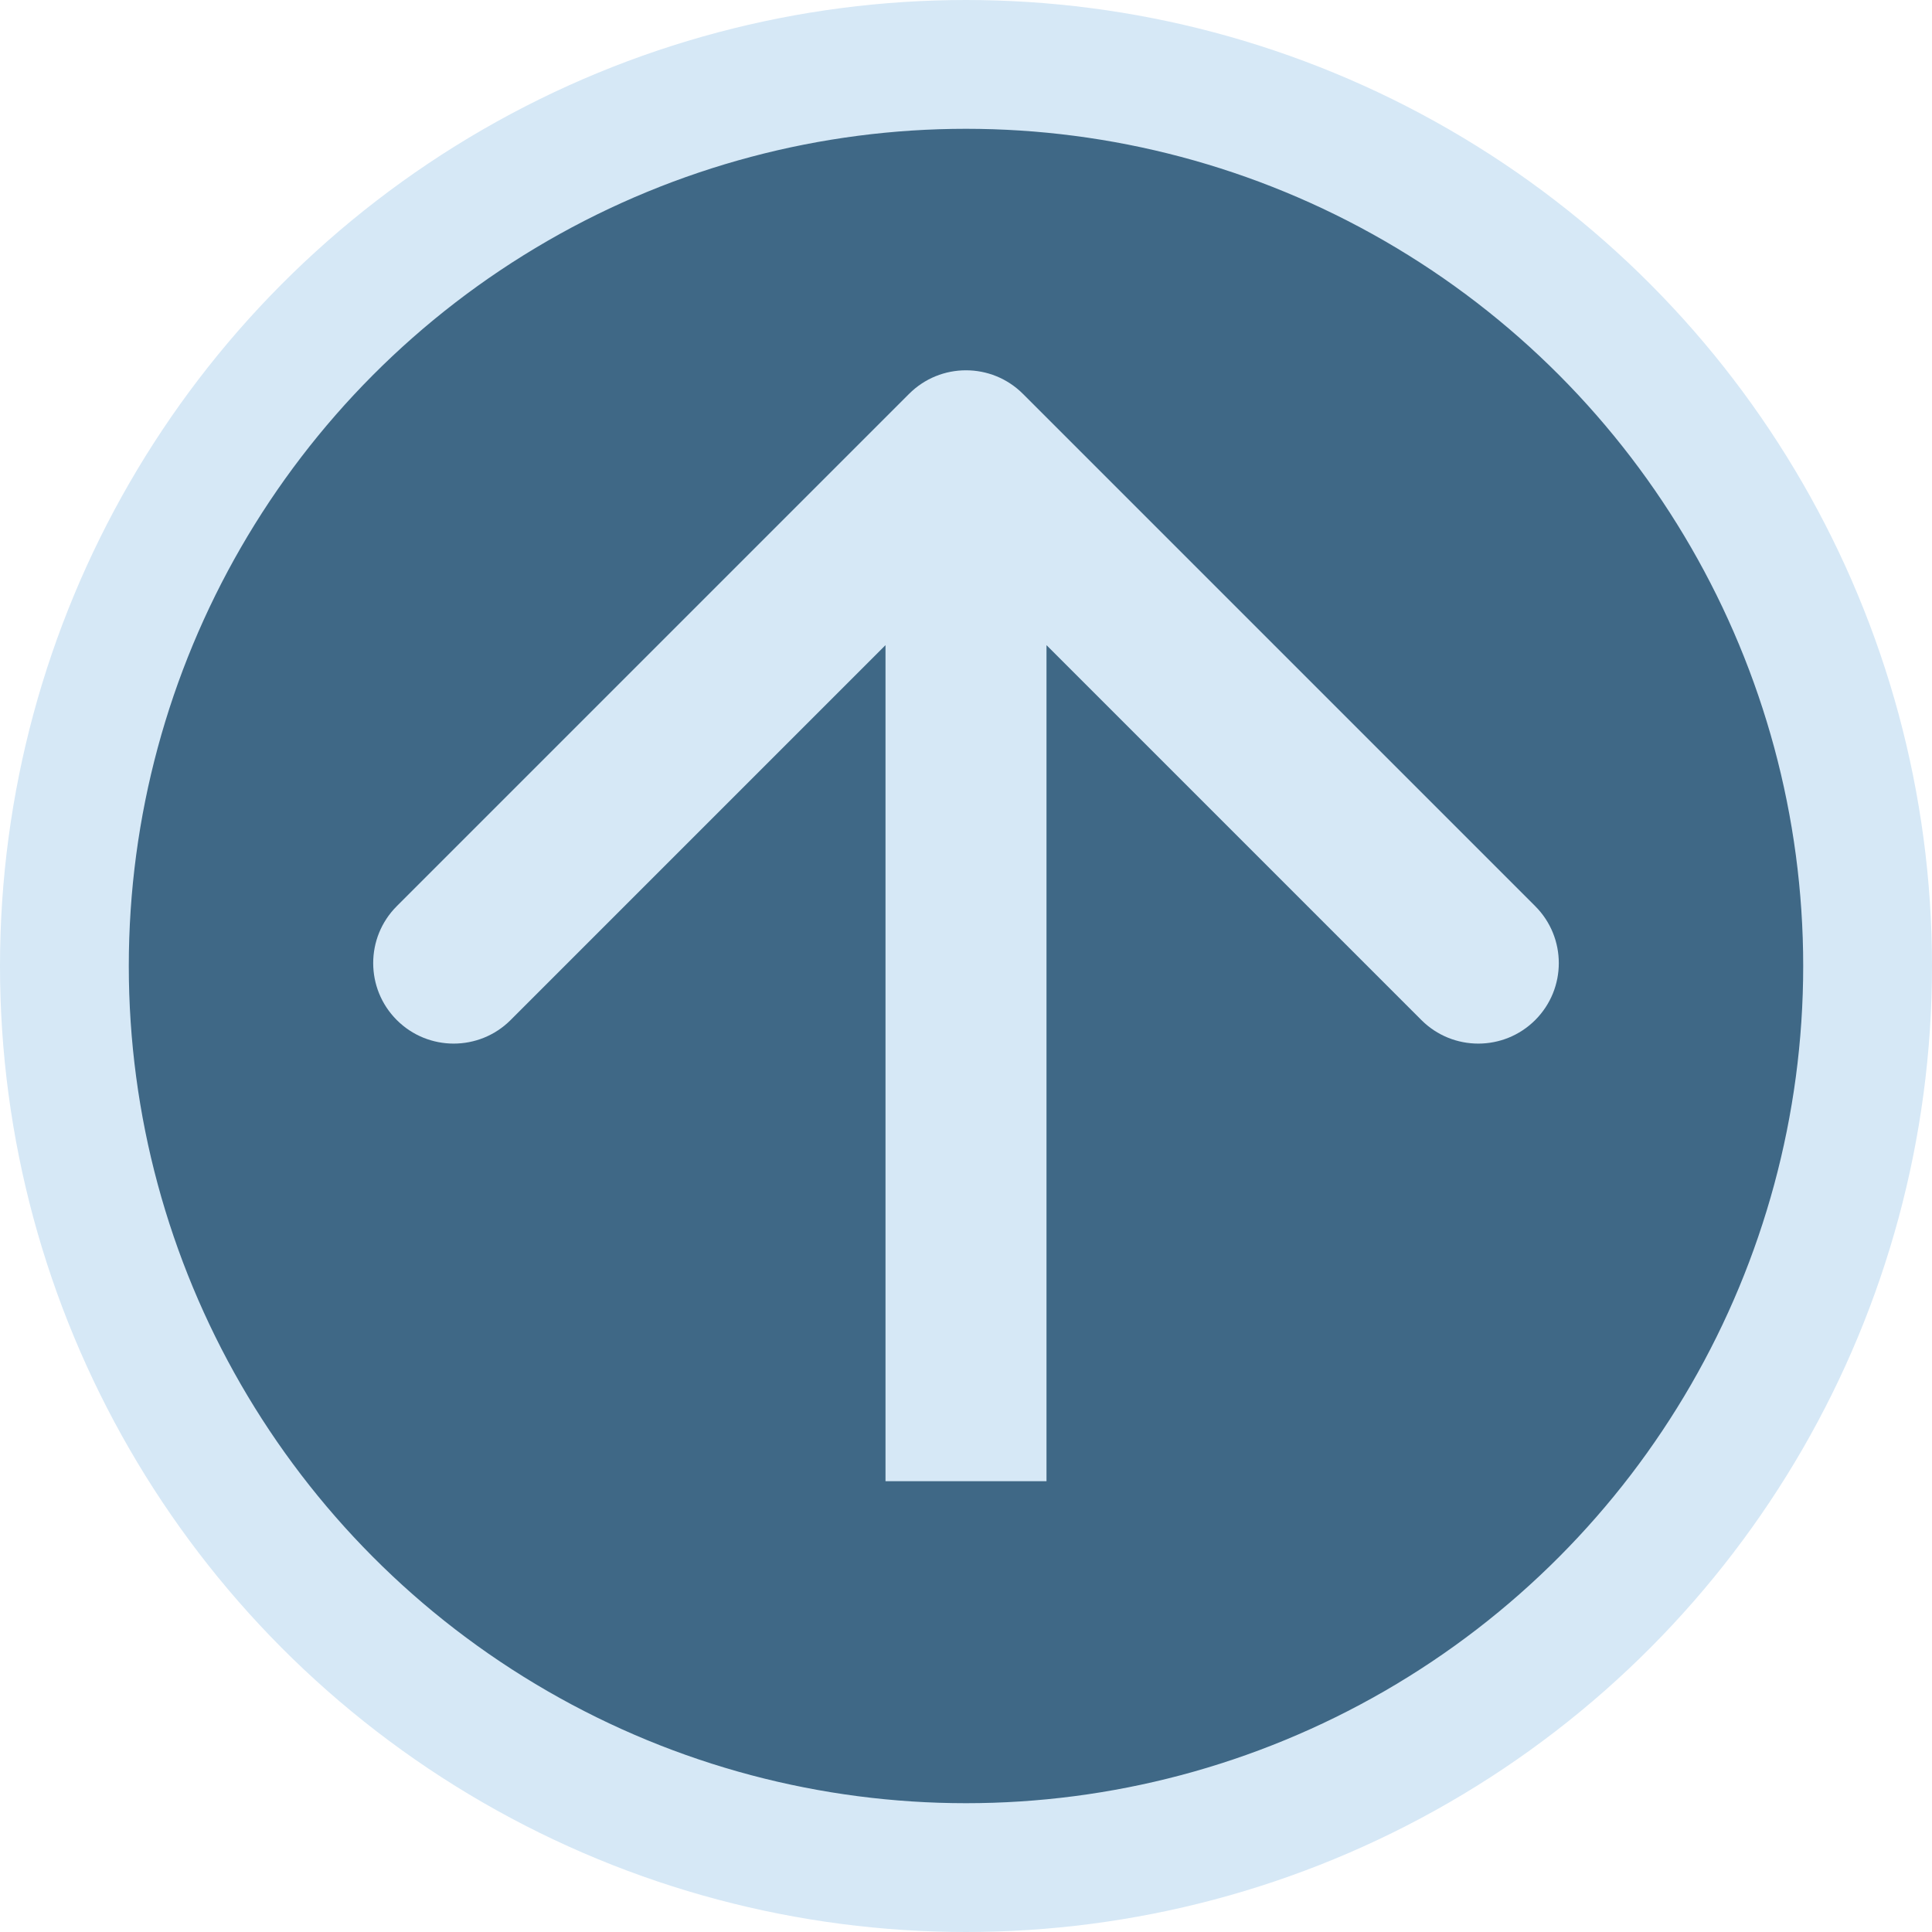
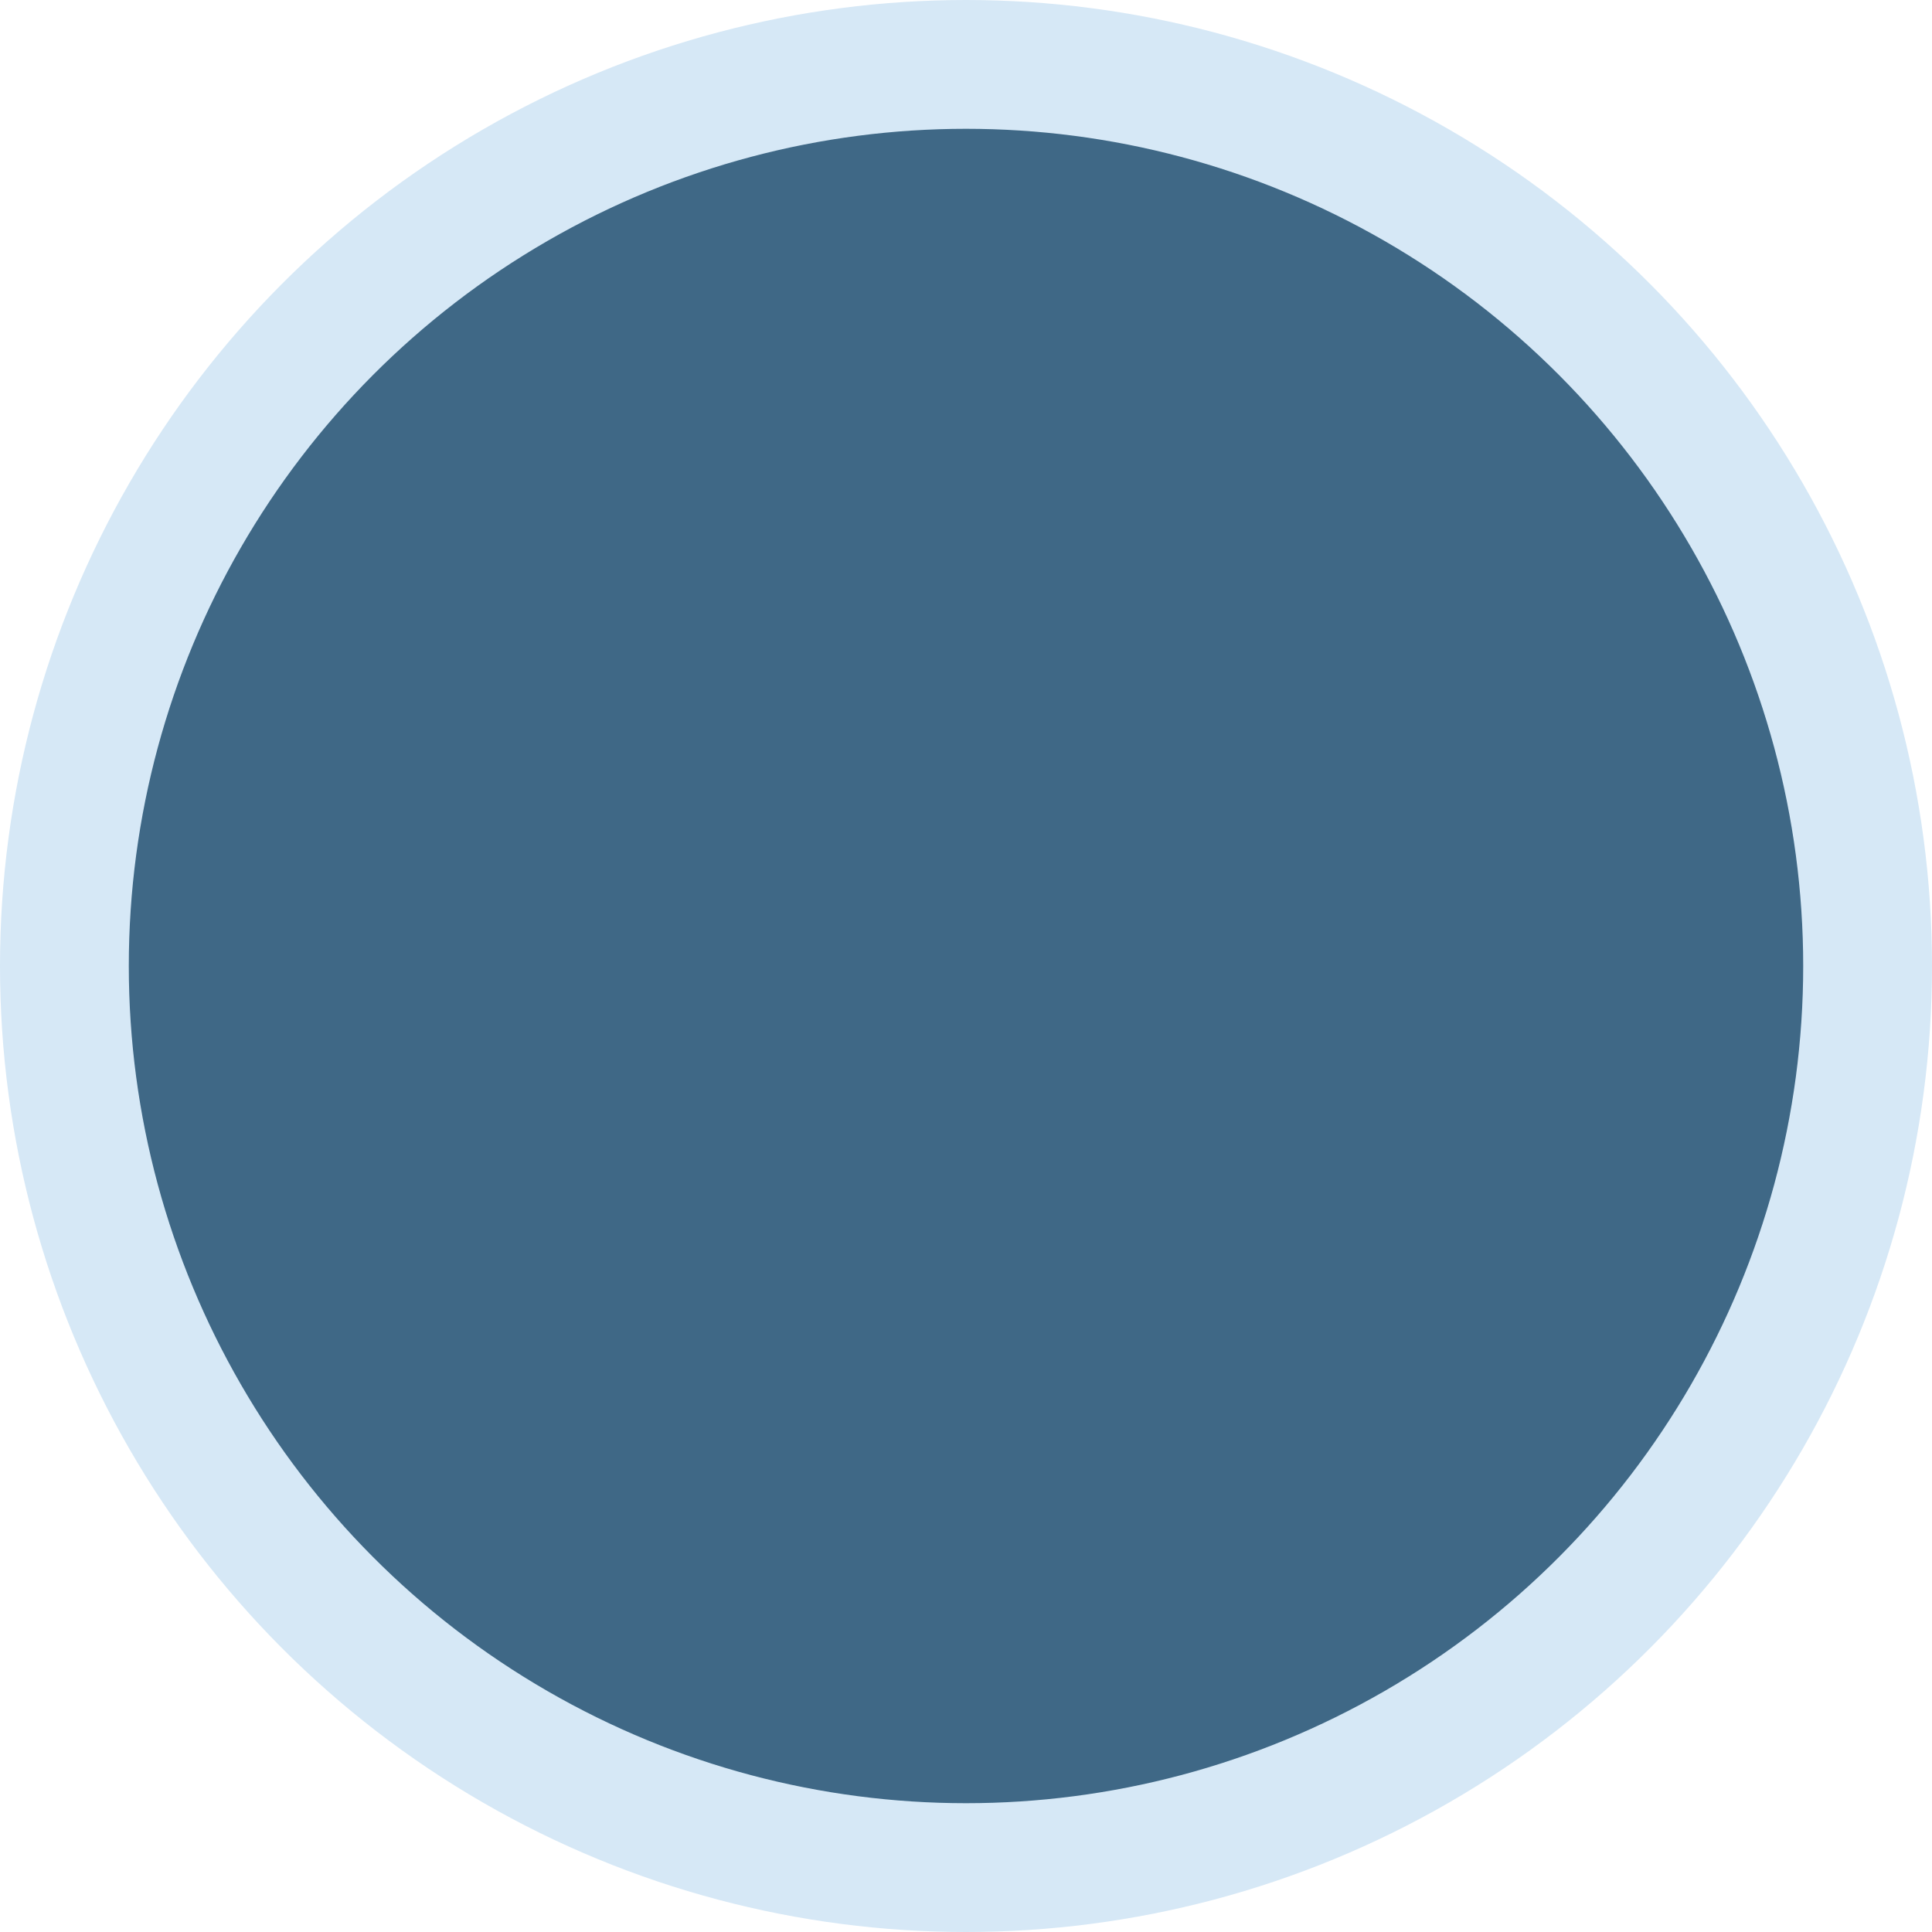
<svg xmlns="http://www.w3.org/2000/svg" width="30" height="30" viewBox="0 0 30 30" fill="none">
  <circle cx="15" cy="15" r="14" fill="#3F6886" stroke="#D6E8F6" stroke-width="2" />
-   <path d="M15.884 6.116C15.396 5.628 14.604 5.628 14.116 6.116L6.161 14.071C5.673 14.559 5.673 15.351 6.161 15.839C6.649 16.327 7.441 16.327 7.929 15.839L15 8.768L22.071 15.839C22.559 16.327 23.351 16.327 23.839 15.839C24.327 15.351 24.327 14.559 23.839 14.071L15.884 6.116ZM16.25 23V7H13.75V23H16.25Z" fill="#D6E8F6" />
</svg>